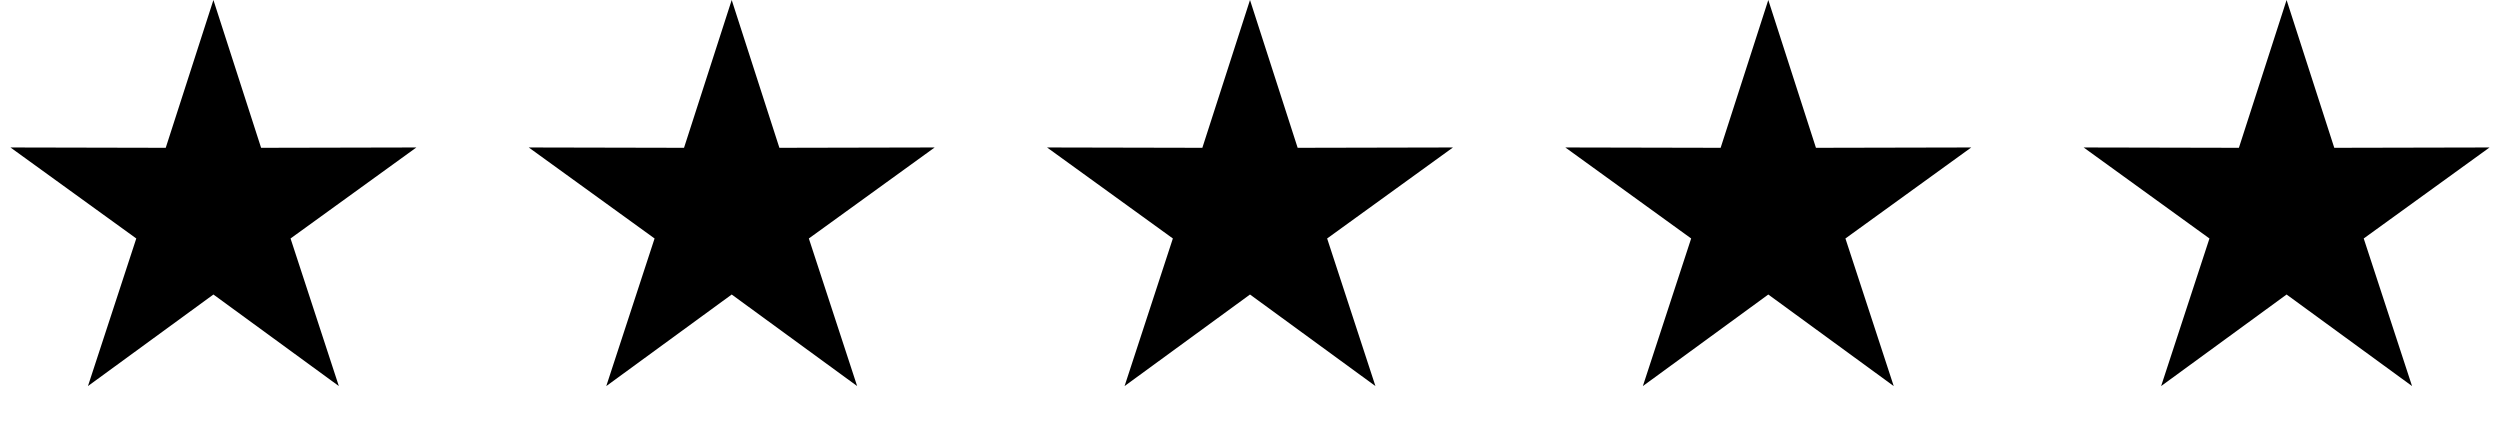
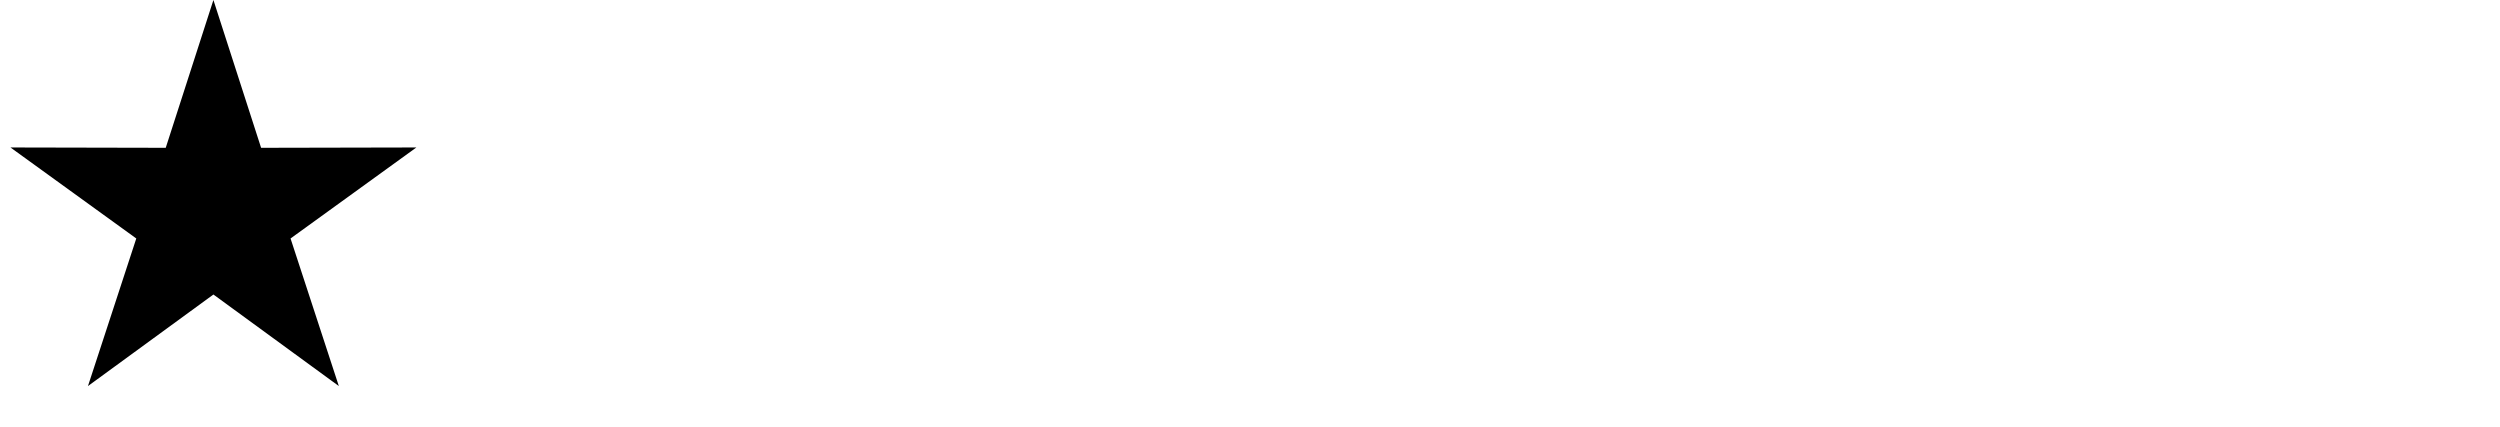
<svg xmlns="http://www.w3.org/2000/svg" width="82" height="14" viewBox="0 0 82 14" fill="none">
  <path d="M7 0L8.564 4.848L13.657 4.837L9.53 7.822L11.114 12.663L7 9.66L2.885 12.663L4.47 7.822L0.343 4.837L5.436 4.848L7 0Z" fill="black" />
-   <path d="M24 0L25.564 4.848L30.657 4.837L26.53 7.822L28.114 12.663L24 9.66L19.886 12.663L21.47 7.822L17.343 4.837L22.436 4.848L24 0Z" fill="black" />
-   <path d="M41 0L42.563 4.848L47.657 4.837L43.53 7.822L45.114 12.663L41 9.66L36.886 12.663L38.47 7.822L34.343 4.837L39.437 4.848L41 0Z" fill="black" />
-   <path d="M58 0L59.563 4.848L64.657 4.837L60.53 7.822L62.114 12.663L58 9.66L53.886 12.663L55.47 7.822L51.343 4.837L56.437 4.848L58 0Z" fill="black" />
-   <path d="M75 0L76.564 4.848L81.657 4.837L77.53 7.822L79.115 12.663L75 9.66L70.885 12.663L72.47 7.822L68.343 4.837L73.436 4.848L75 0Z" fill="black" />
</svg>